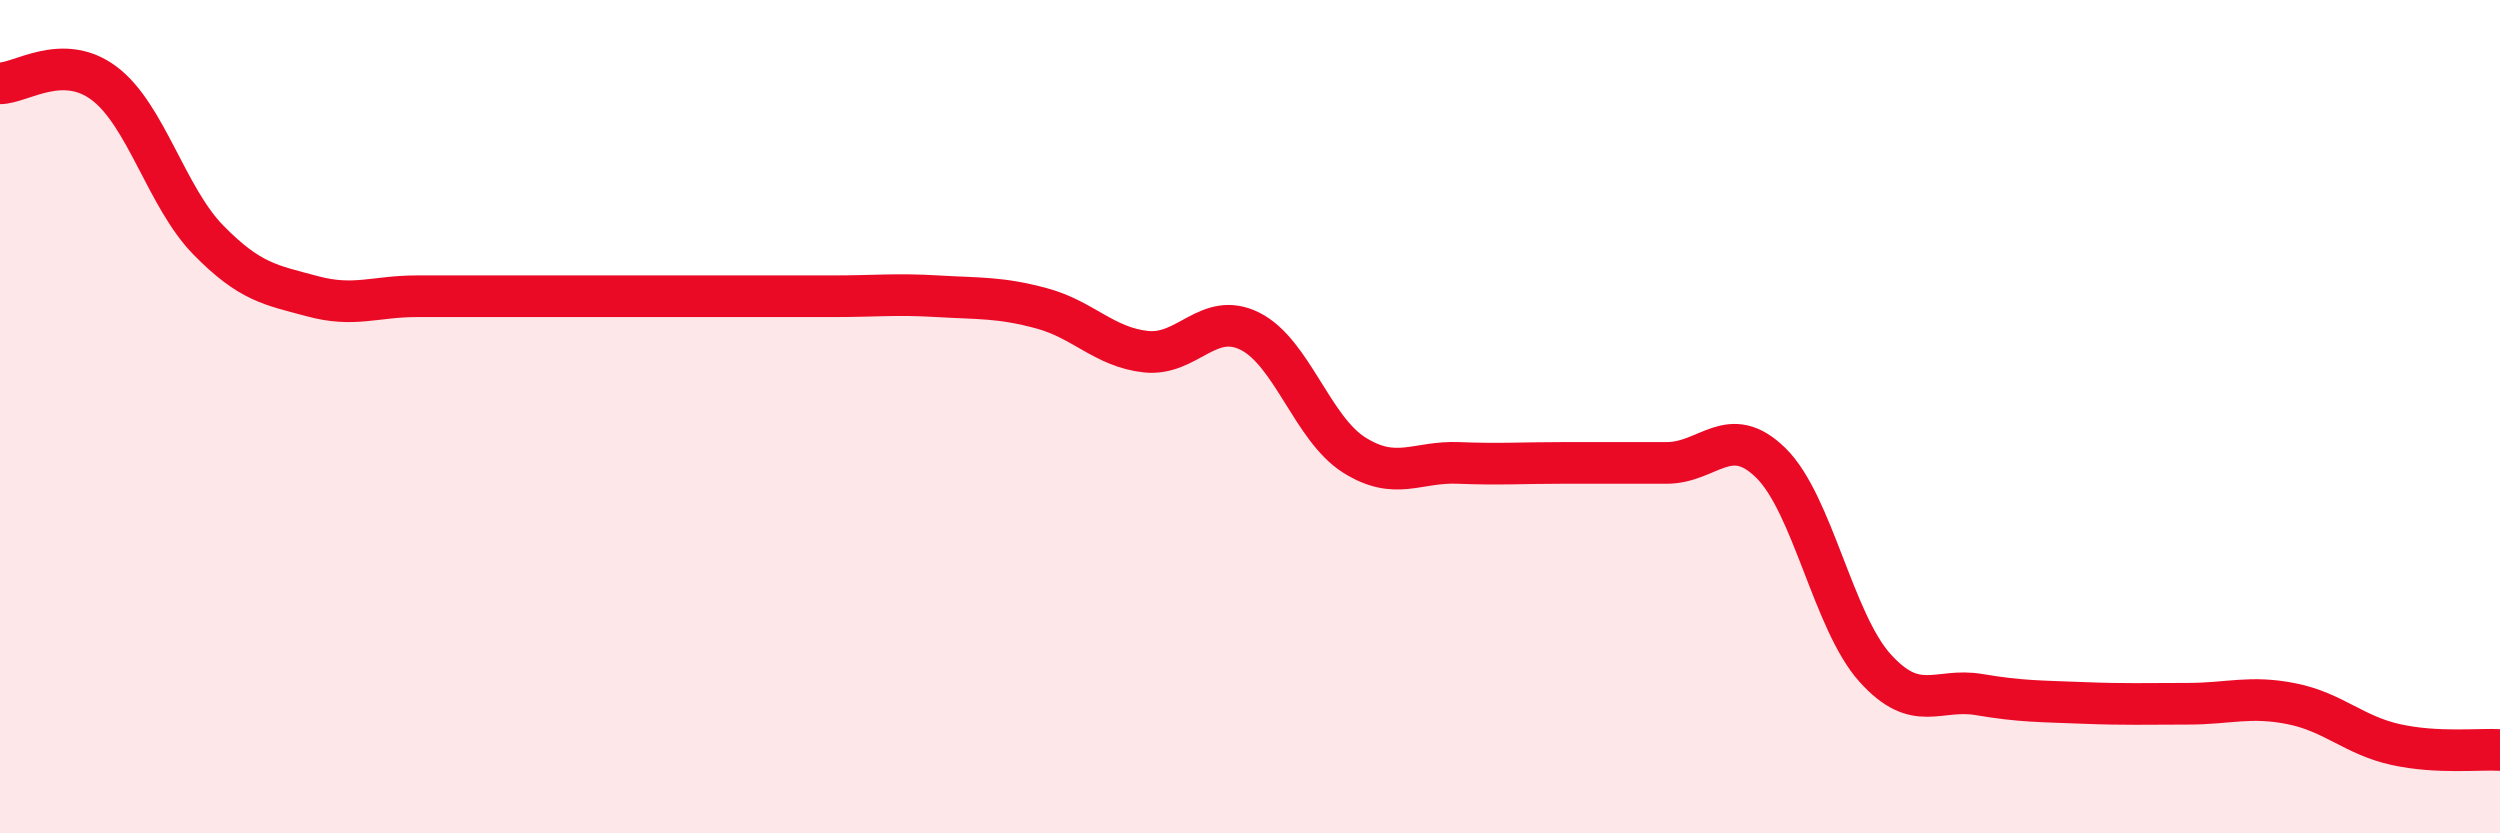
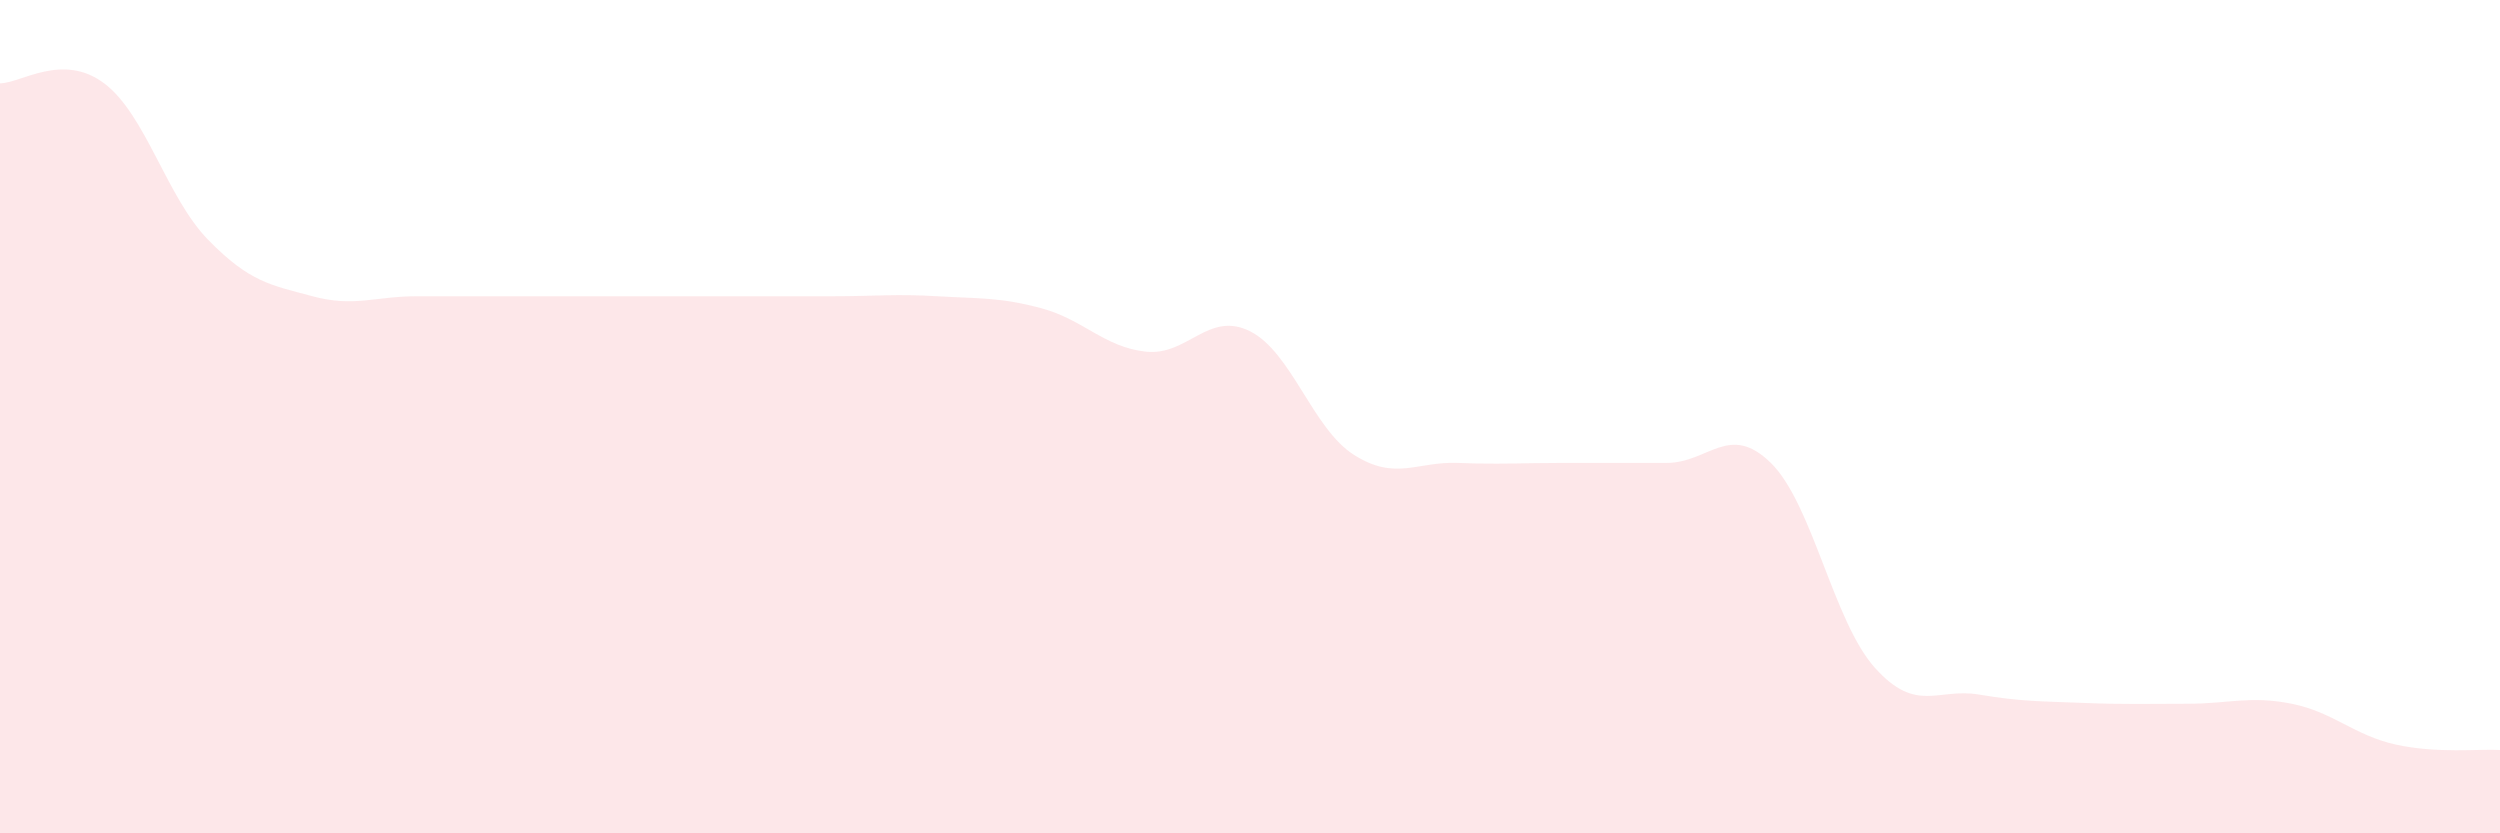
<svg xmlns="http://www.w3.org/2000/svg" width="60" height="20" viewBox="0 0 60 20">
  <path d="M 0,2 C 0.5,2 1.5,1.25 2.5,2 C 3.5,2.75 4,4.74 5,5.76 C 6,6.78 6.5,6.84 7.5,7.11 C 8.5,7.38 9,7.11 10,7.11 C 11,7.11 11.5,7.11 12.5,7.11 C 13.5,7.11 14,7.11 15,7.11 C 16,7.11 16.5,7.11 17.5,7.11 C 18.5,7.11 19,7.11 20,7.11 C 21,7.11 21.5,7.05 22.5,7.11 C 23.5,7.17 24,7.13 25,7.4 C 26,7.67 26.5,8.33 27.5,8.44 C 28.5,8.55 29,7.45 30,7.95 C 31,8.45 31.5,10.29 32.5,10.92 C 33.5,11.55 34,11.07 35,11.11 C 36,11.15 36.5,11.11 37.5,11.11 C 38.5,11.11 39,11.11 40,11.11 C 41,11.11 41.5,10.13 42.5,11.11 C 43.5,12.09 44,14.92 45,16.03 C 46,17.14 46.5,16.5 47.5,16.67 C 48.5,16.84 49,16.83 50,16.87 C 51,16.91 51.5,16.89 52.5,16.89 C 53.5,16.89 54,16.69 55,16.89 C 56,17.09 56.5,17.65 57.5,17.87 C 58.5,18.09 59.5,17.97 60,18L60 20L0 20Z" fill="#EB0A25" opacity="0.1" stroke-linecap="round" stroke-linejoin="round" />
-   <path d="M 0,2 C 0.5,2 1.5,1.25 2.5,2 C 3.5,2.75 4,4.74 5,5.76 C 6,6.78 6.5,6.84 7.5,7.11 C 8.5,7.38 9,7.11 10,7.11 C 11,7.11 11.5,7.11 12.5,7.11 C 13.5,7.11 14,7.11 15,7.11 C 16,7.11 16.5,7.11 17.5,7.11 C 18.5,7.11 19,7.11 20,7.11 C 21,7.11 21.5,7.05 22.5,7.11 C 23.5,7.17 24,7.13 25,7.4 C 26,7.67 26.5,8.33 27.5,8.44 C 28.5,8.55 29,7.45 30,7.95 C 31,8.45 31.5,10.29 32.5,10.92 C 33.5,11.55 34,11.07 35,11.11 C 36,11.15 36.5,11.11 37.5,11.11 C 38.5,11.11 39,11.11 40,11.11 C 41,11.11 41.5,10.13 42.5,11.11 C 43.5,12.09 44,14.92 45,16.03 C 46,17.14 46.5,16.5 47.5,16.67 C 48.5,16.84 49,16.83 50,16.87 C 51,16.91 51.5,16.89 52.5,16.89 C 53.5,16.89 54,16.69 55,16.89 C 56,17.09 56.5,17.65 57.5,17.87 C 58.5,18.09 59.5,17.97 60,18" stroke="#EB0A25" stroke-width="1" fill="none" stroke-linecap="round" stroke-linejoin="round" />
</svg>